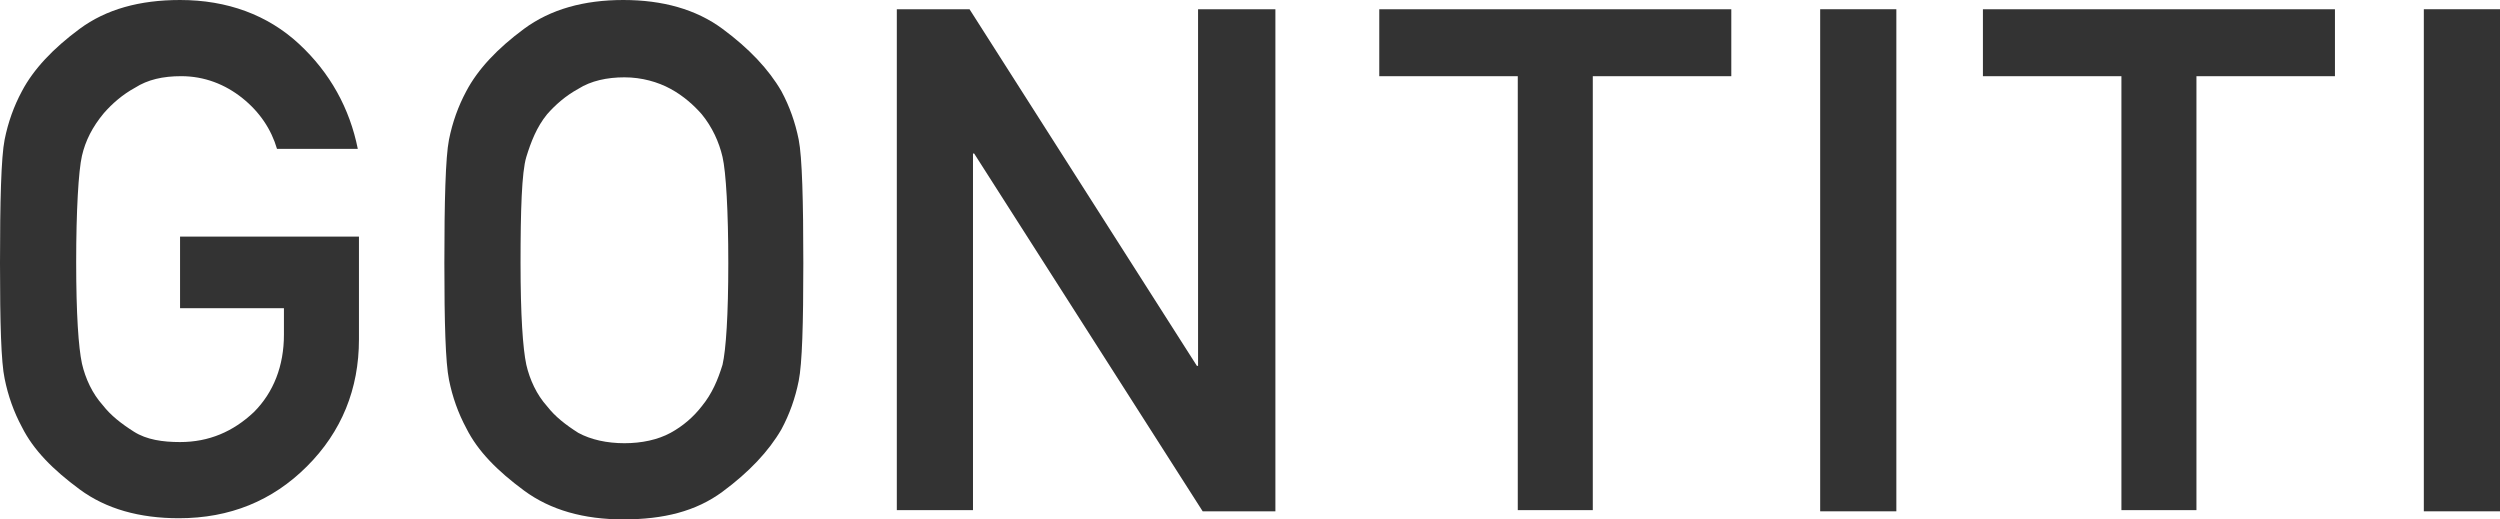
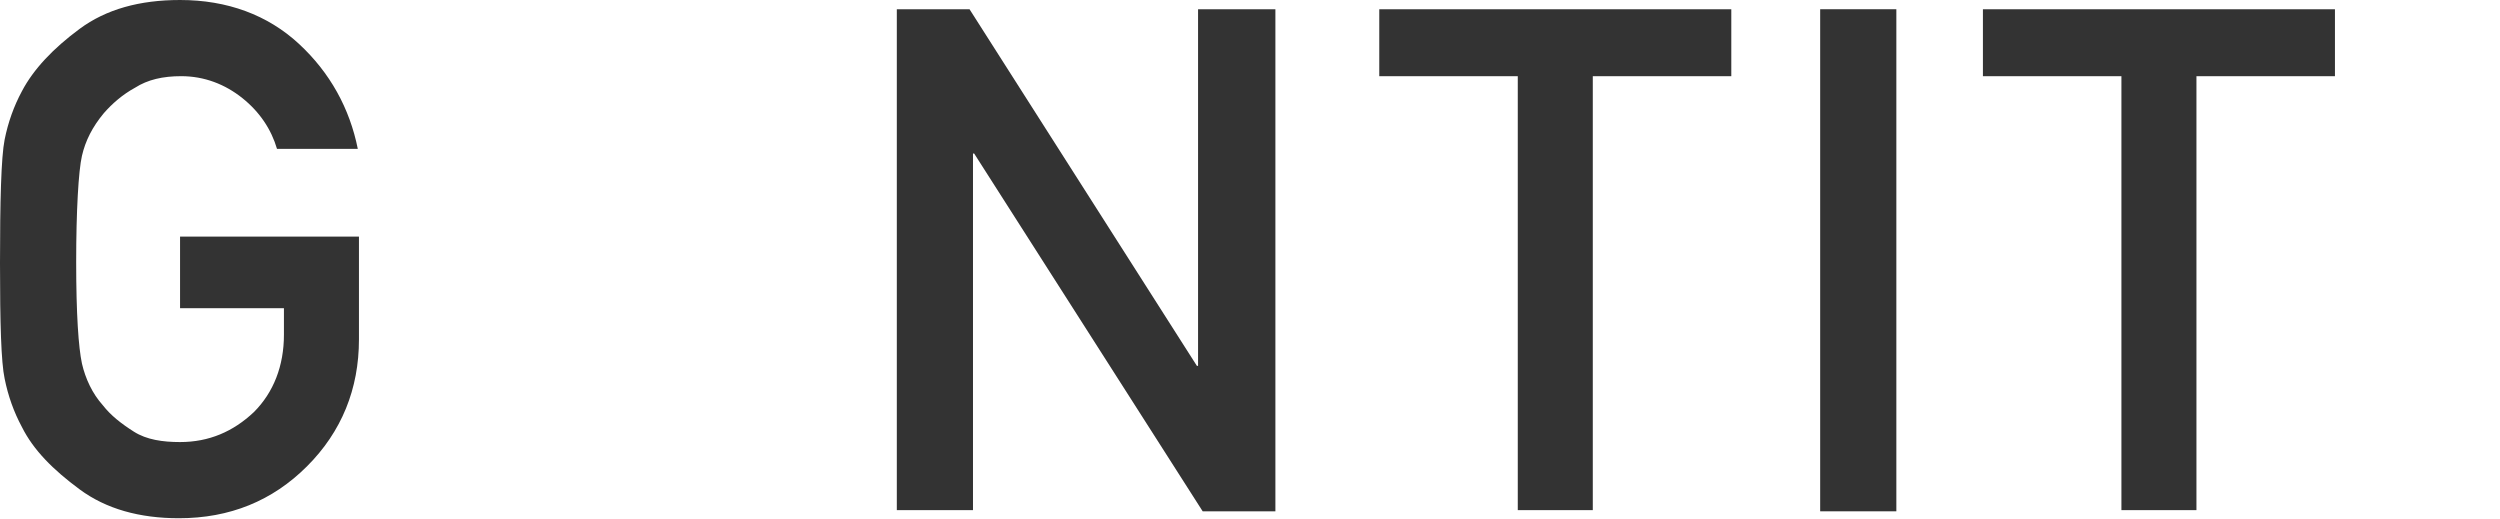
<svg xmlns="http://www.w3.org/2000/svg" version="1.1" id="レイヤー_1" x="0px" y="0px" viewBox="0 0 216.6 45" style="enable-background:new 0 0 216.6 45;" xml:space="preserve">
  <style type="text/css">
	.st0{fill:#333333;}
</style>
  <g>
    <path class="st0" d="M15.6,26.8v-6.3h15.5v8.9c0,4.3-1.5,8-4.5,11c-3,3-6.7,4.5-11.1,4.5c-3.4,0-6.3-0.8-8.6-2.5s-4-3.4-5-5.4   c-0.7-1.3-1.2-2.7-1.5-4.2C0.1,31.4,0,28,0,22.8c0-5.3,0.1-9.2,0.4-10.7c0.3-1.5,0.8-2.9,1.5-4.2c1-1.9,2.7-3.7,5-5.4   S12.1,0,15.6,0c4.1,0,7.6,1.3,10.3,3.8s4.4,5.6,5.1,9.1h-7c-0.5-1.7-1.5-3.2-3-4.4s-3.3-1.9-5.3-1.9c-1.6,0-2.9,0.3-4,1   c-1.1,0.6-2,1.4-2.7,2.2C8,11,7.4,12.2,7.1,13.5c-0.3,1.3-0.5,4.8-0.5,9.2c0,4.5,0.2,7.4,0.5,8.8c0.3,1.3,0.9,2.6,1.8,3.6   c0.7,0.9,1.6,1.6,2.7,2.3s2.5,0.9,4,0.9c2.5,0,4.6-0.9,6.4-2.6c1.7-1.7,2.6-4,2.6-6.7v-2.3H15.6z" />
-     <path class="st0" d="M38.5,22.8c0-5.3,0.1-9.2,0.4-10.7c0.3-1.5,0.8-2.9,1.5-4.2c1-1.9,2.7-3.7,5-5.4C47.7,0.8,50.6,0,54,0   c3.4,0,6.3,0.8,8.6,2.5s4,3.5,5.1,5.4c0.7,1.3,1.2,2.7,1.5,4.2c0.3,1.5,0.4,5.4,0.4,10.7c0,5.3-0.1,8.7-0.4,10.2   c-0.3,1.5-0.8,2.9-1.5,4.2c-1.1,1.9-2.8,3.7-5.1,5.4S57.5,45,54,45c-3.4,0-6.3-0.8-8.6-2.5c-2.3-1.7-4-3.4-5-5.4   c-0.7-1.3-1.2-2.7-1.5-4.2C38.6,31.4,38.5,28,38.5,22.8z M45.1,22.8c0,4.5,0.2,7.4,0.5,8.8c0.3,1.3,0.9,2.6,1.8,3.6   c0.7,0.9,1.6,1.6,2.7,2.3c1.1,0.6,2.5,0.9,4,0.9s2.9-0.3,4-0.9c1.1-0.6,2-1.4,2.7-2.3c0.9-1.1,1.4-2.3,1.8-3.6   c0.3-1.3,0.5-4.3,0.5-8.8c0-4.5-0.2-7.9-0.5-9.2c-0.3-1.3-0.9-2.6-1.8-3.7c-0.7-0.8-1.6-1.6-2.7-2.2c-1.1-0.6-2.5-1-4-1   s-2.9,0.3-4,1c-1.1,0.6-2,1.4-2.7,2.2c-0.9,1.1-1.4,2.4-1.8,3.7C45.2,14.9,45.1,18.3,45.1,22.8z" />
    <path class="st0" d="M77.7,44.2V0.8h6.3l19.7,30.9h0.1V0.8h6.7v43.5h-6.3L84.4,13.3h-0.1v30.9H77.7z" />
    <path class="st0" d="M131.5,44.2V6.6h-12V0.8h30.5v5.8h-12v37.6H131.5z" />
    <path class="st0" d="M157.7,44.2V0.8h6.6v43.5H157.7z" />
    <path class="st0" d="M183.8,44.2V6.6h-12V0.8h30.5v5.8h-12v37.6H183.8z" />
-     <path class="st0" d="M210,44.2V0.8h6.6v43.5H210z" />
  </g>
</svg>